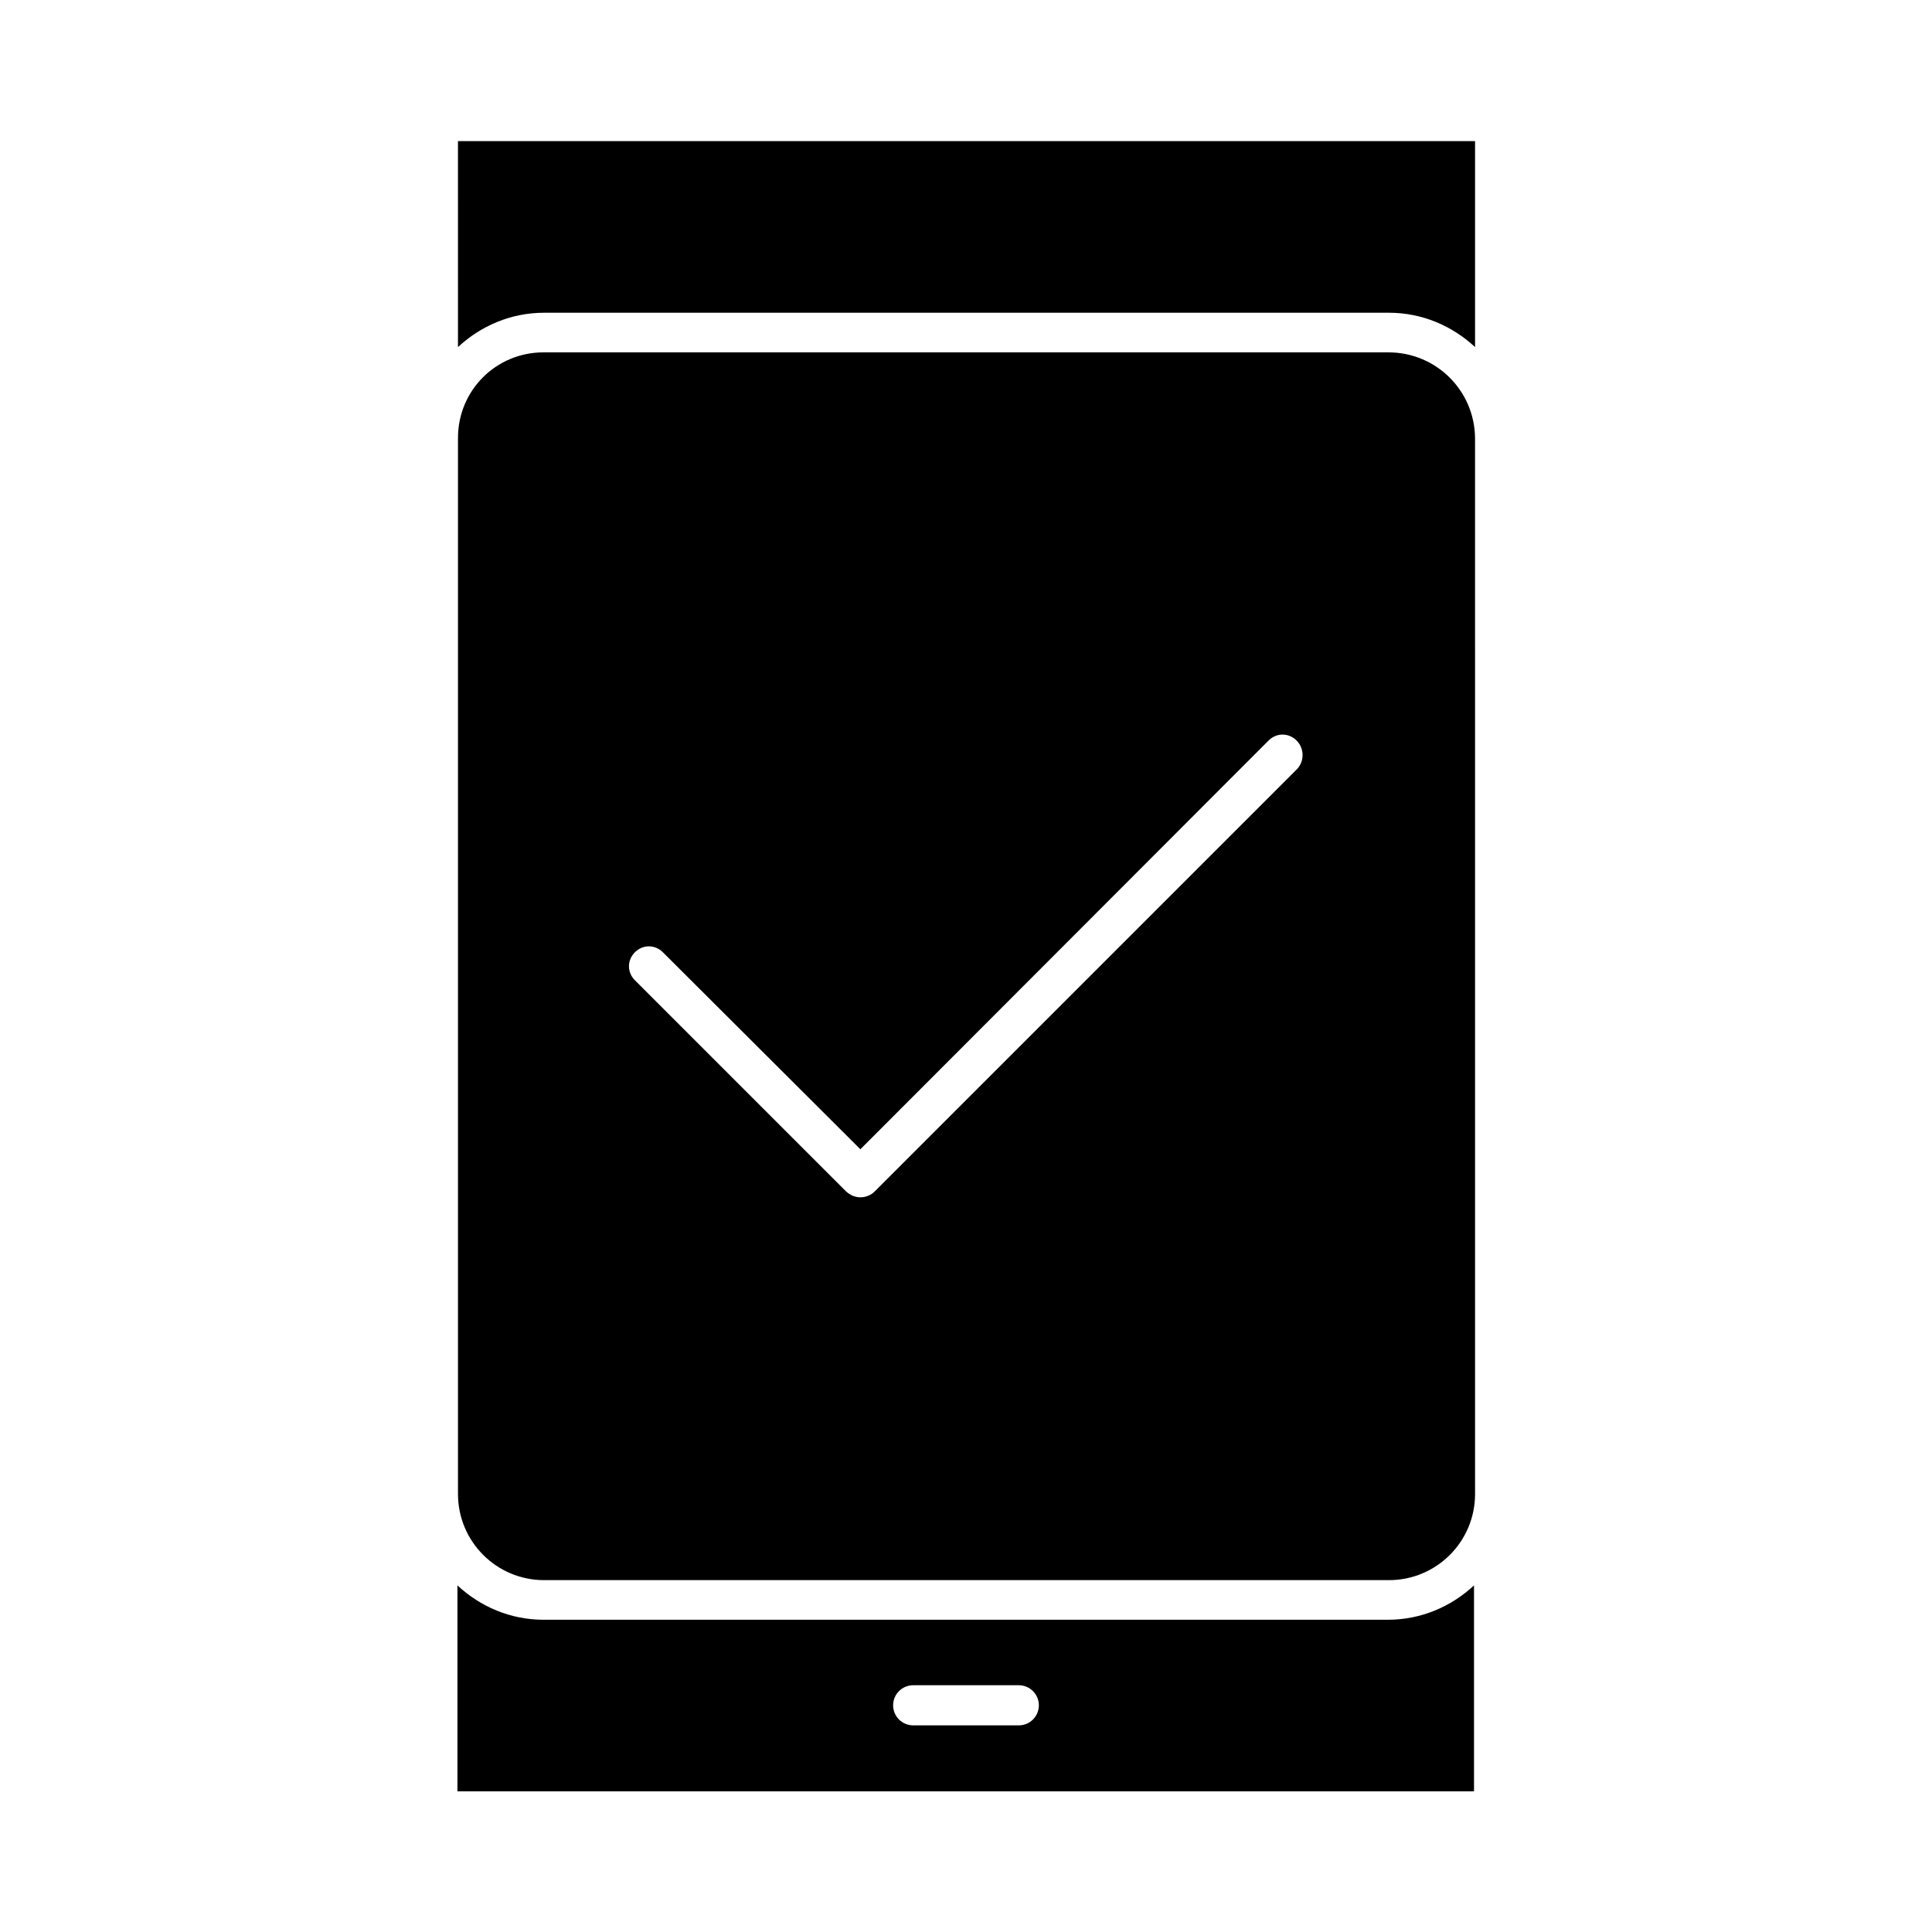
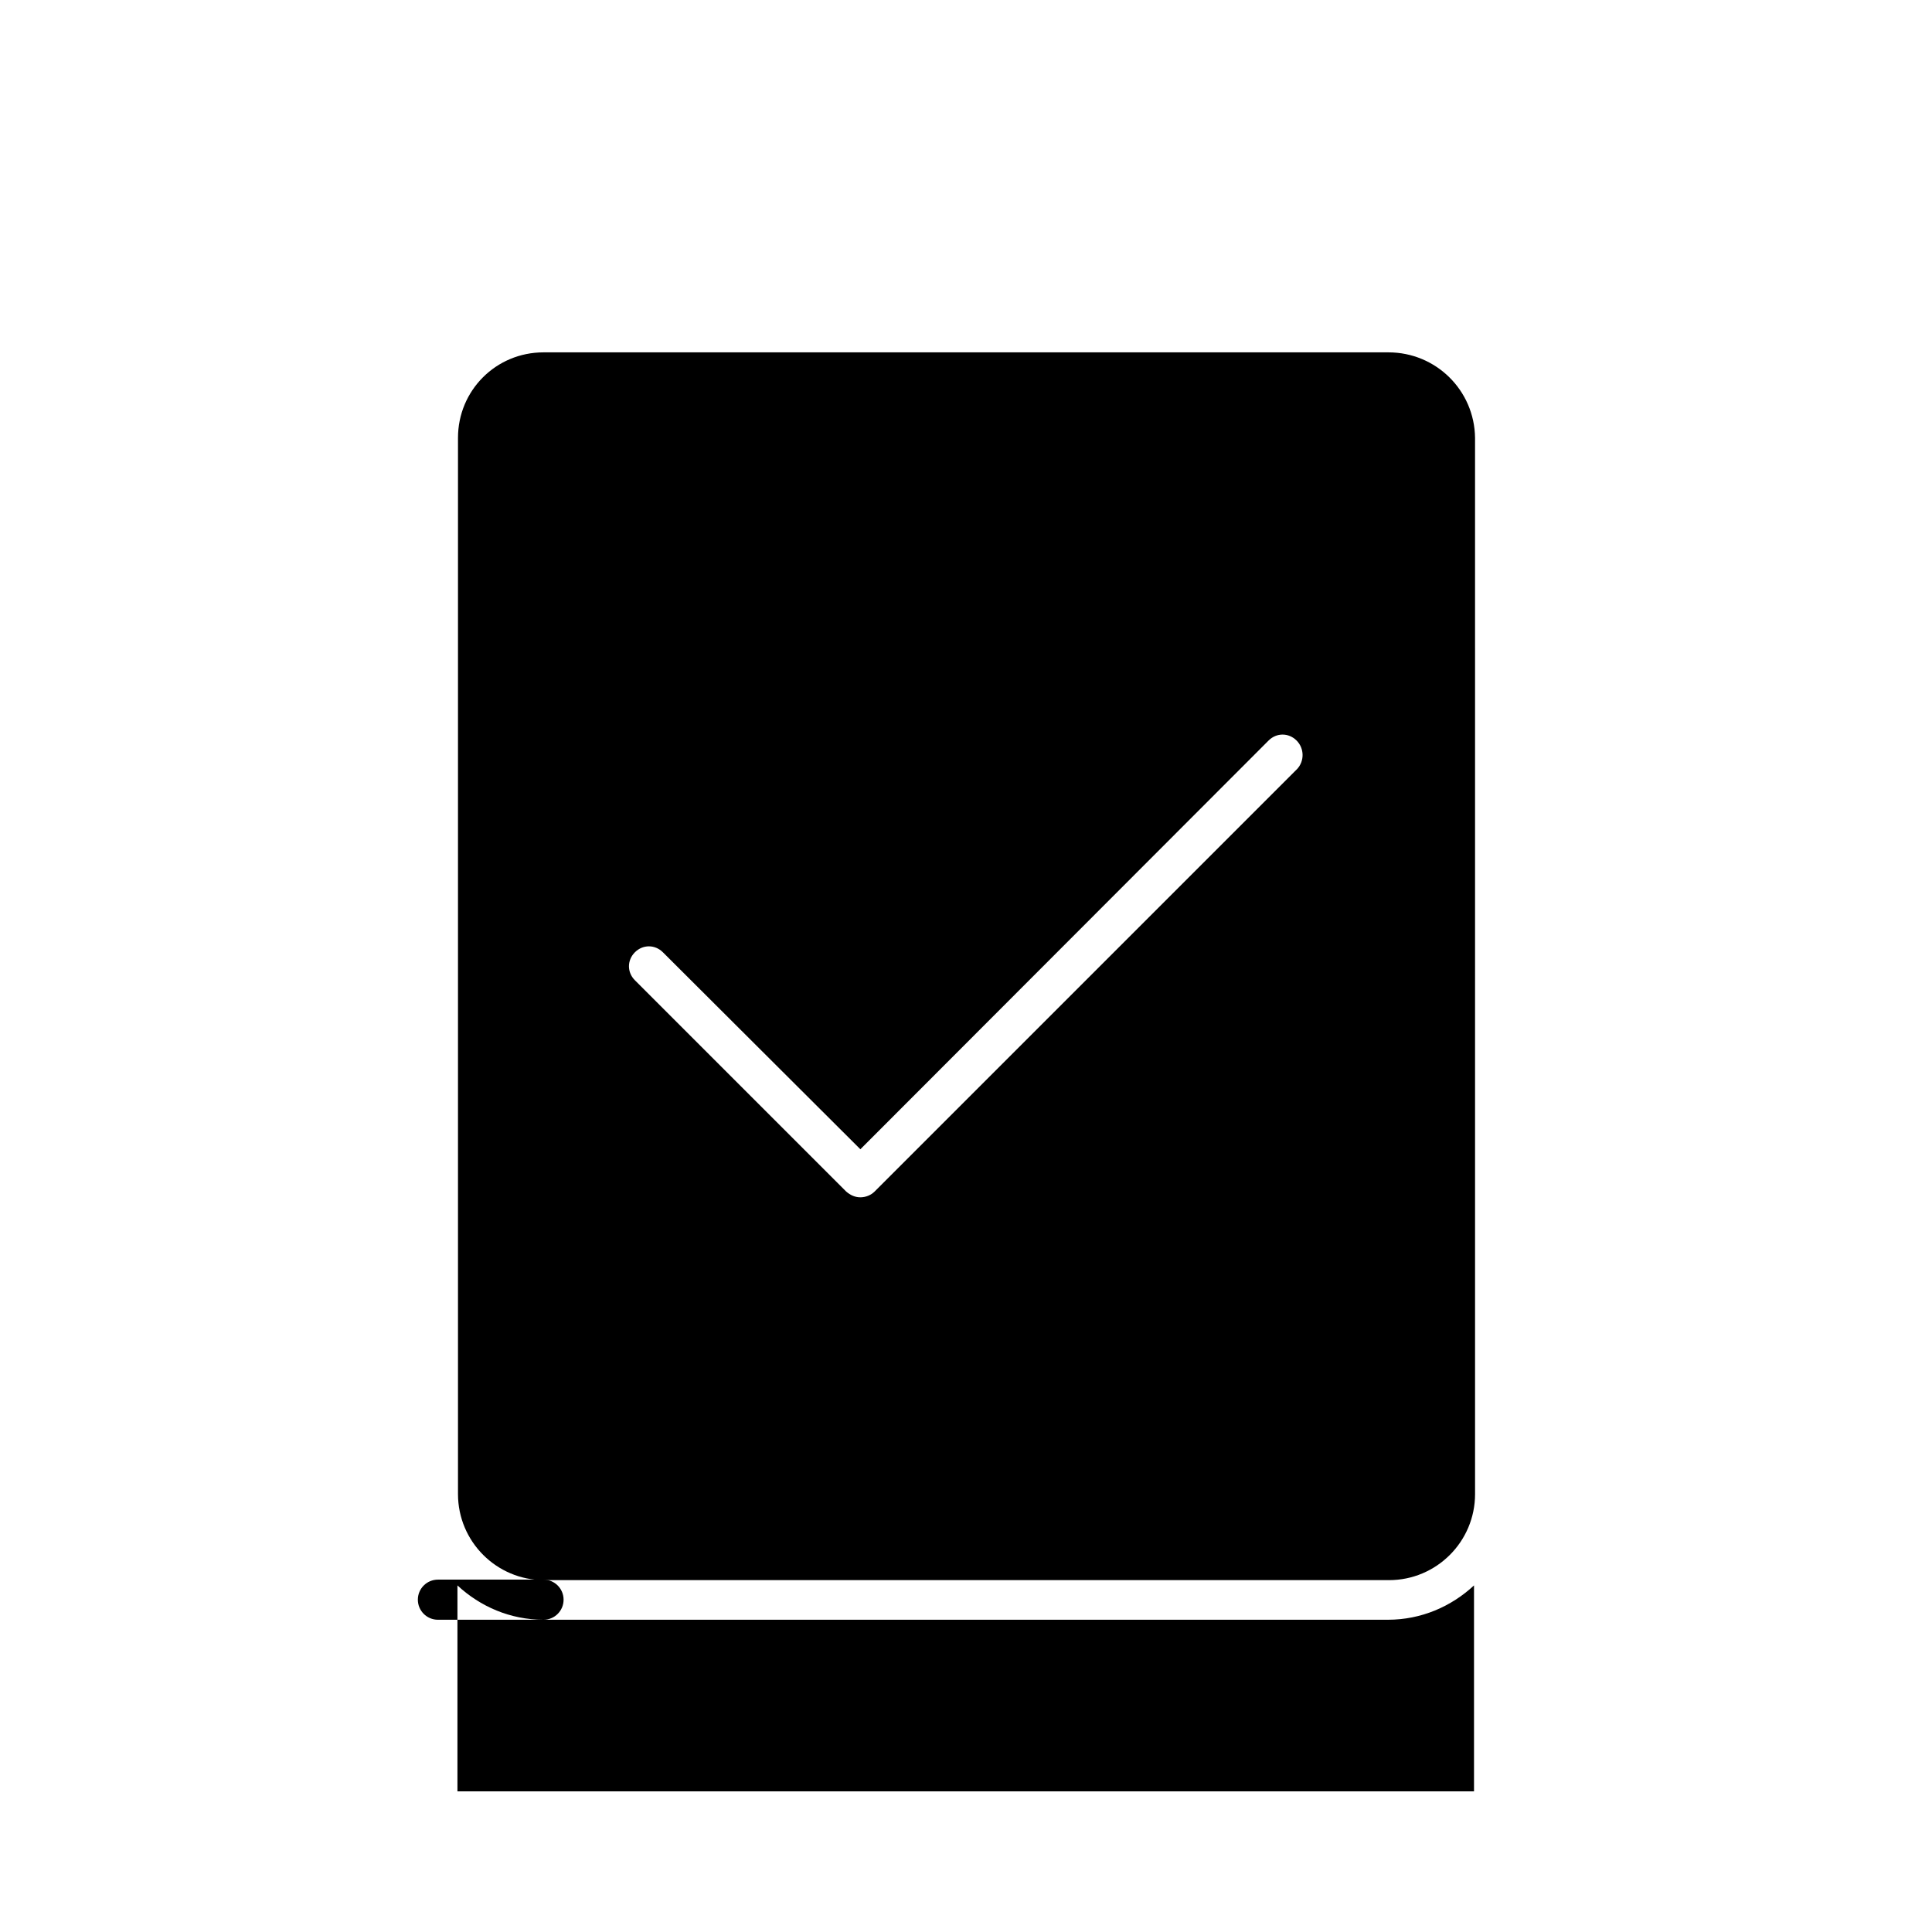
<svg xmlns="http://www.w3.org/2000/svg" fill="#000000" width="800px" height="800px" version="1.1" viewBox="144 144 512 512">
  <g>
    <path d="m511.96 237.38h-223.92c-12.594 0-22.668 10.078-22.668 22.672v279.89c0 12.594 10.215 22.812 22.812 22.812h223.91c12.594 0 22.812-10.215 22.812-22.812l-0.004-279.89c-0.141-12.594-10.355-22.672-22.949-22.672zm-24.211 110.42-111.96 111.96c-0.98 0.98-2.379 1.539-3.777 1.539-1.398 0-2.66-0.559-3.777-1.539l-55.98-55.98c-2.098-2.098-2.098-5.316 0-7.418 2.098-2.098 5.316-2.098 7.418 0l52.336 52.203 108.18-108.32c2.098-2.098 5.316-2.098 7.418 0 2.098 2.102 2.098 5.461 0.141 7.559z" />
-     <path d="m265.37 235.98c6.019-5.598 13.996-9.098 22.812-9.098h223.91c8.816 0 16.793 3.5 22.812 9.098v-54.578h-269.54z" />
-     <path d="m288.04 573.25c-8.816 0-16.793-3.5-22.812-9.098v54.578h269.4v-54.578c-6.019 5.598-13.996 9.098-22.812 9.098zm125.95 27.988h-27.988c-2.938 0-5.316-2.379-5.316-5.316s2.379-5.316 5.316-5.316h27.988c2.938 0 5.316 2.379 5.316 5.316 0.004 2.938-2.375 5.316-5.316 5.316z" />
+     <path d="m288.04 573.25c-8.816 0-16.793-3.5-22.812-9.098v54.578h269.4v-54.578c-6.019 5.598-13.996 9.098-22.812 9.098zh-27.988c-2.938 0-5.316-2.379-5.316-5.316s2.379-5.316 5.316-5.316h27.988c2.938 0 5.316 2.379 5.316 5.316 0.004 2.938-2.375 5.316-5.316 5.316z" />
  </g>
</svg>